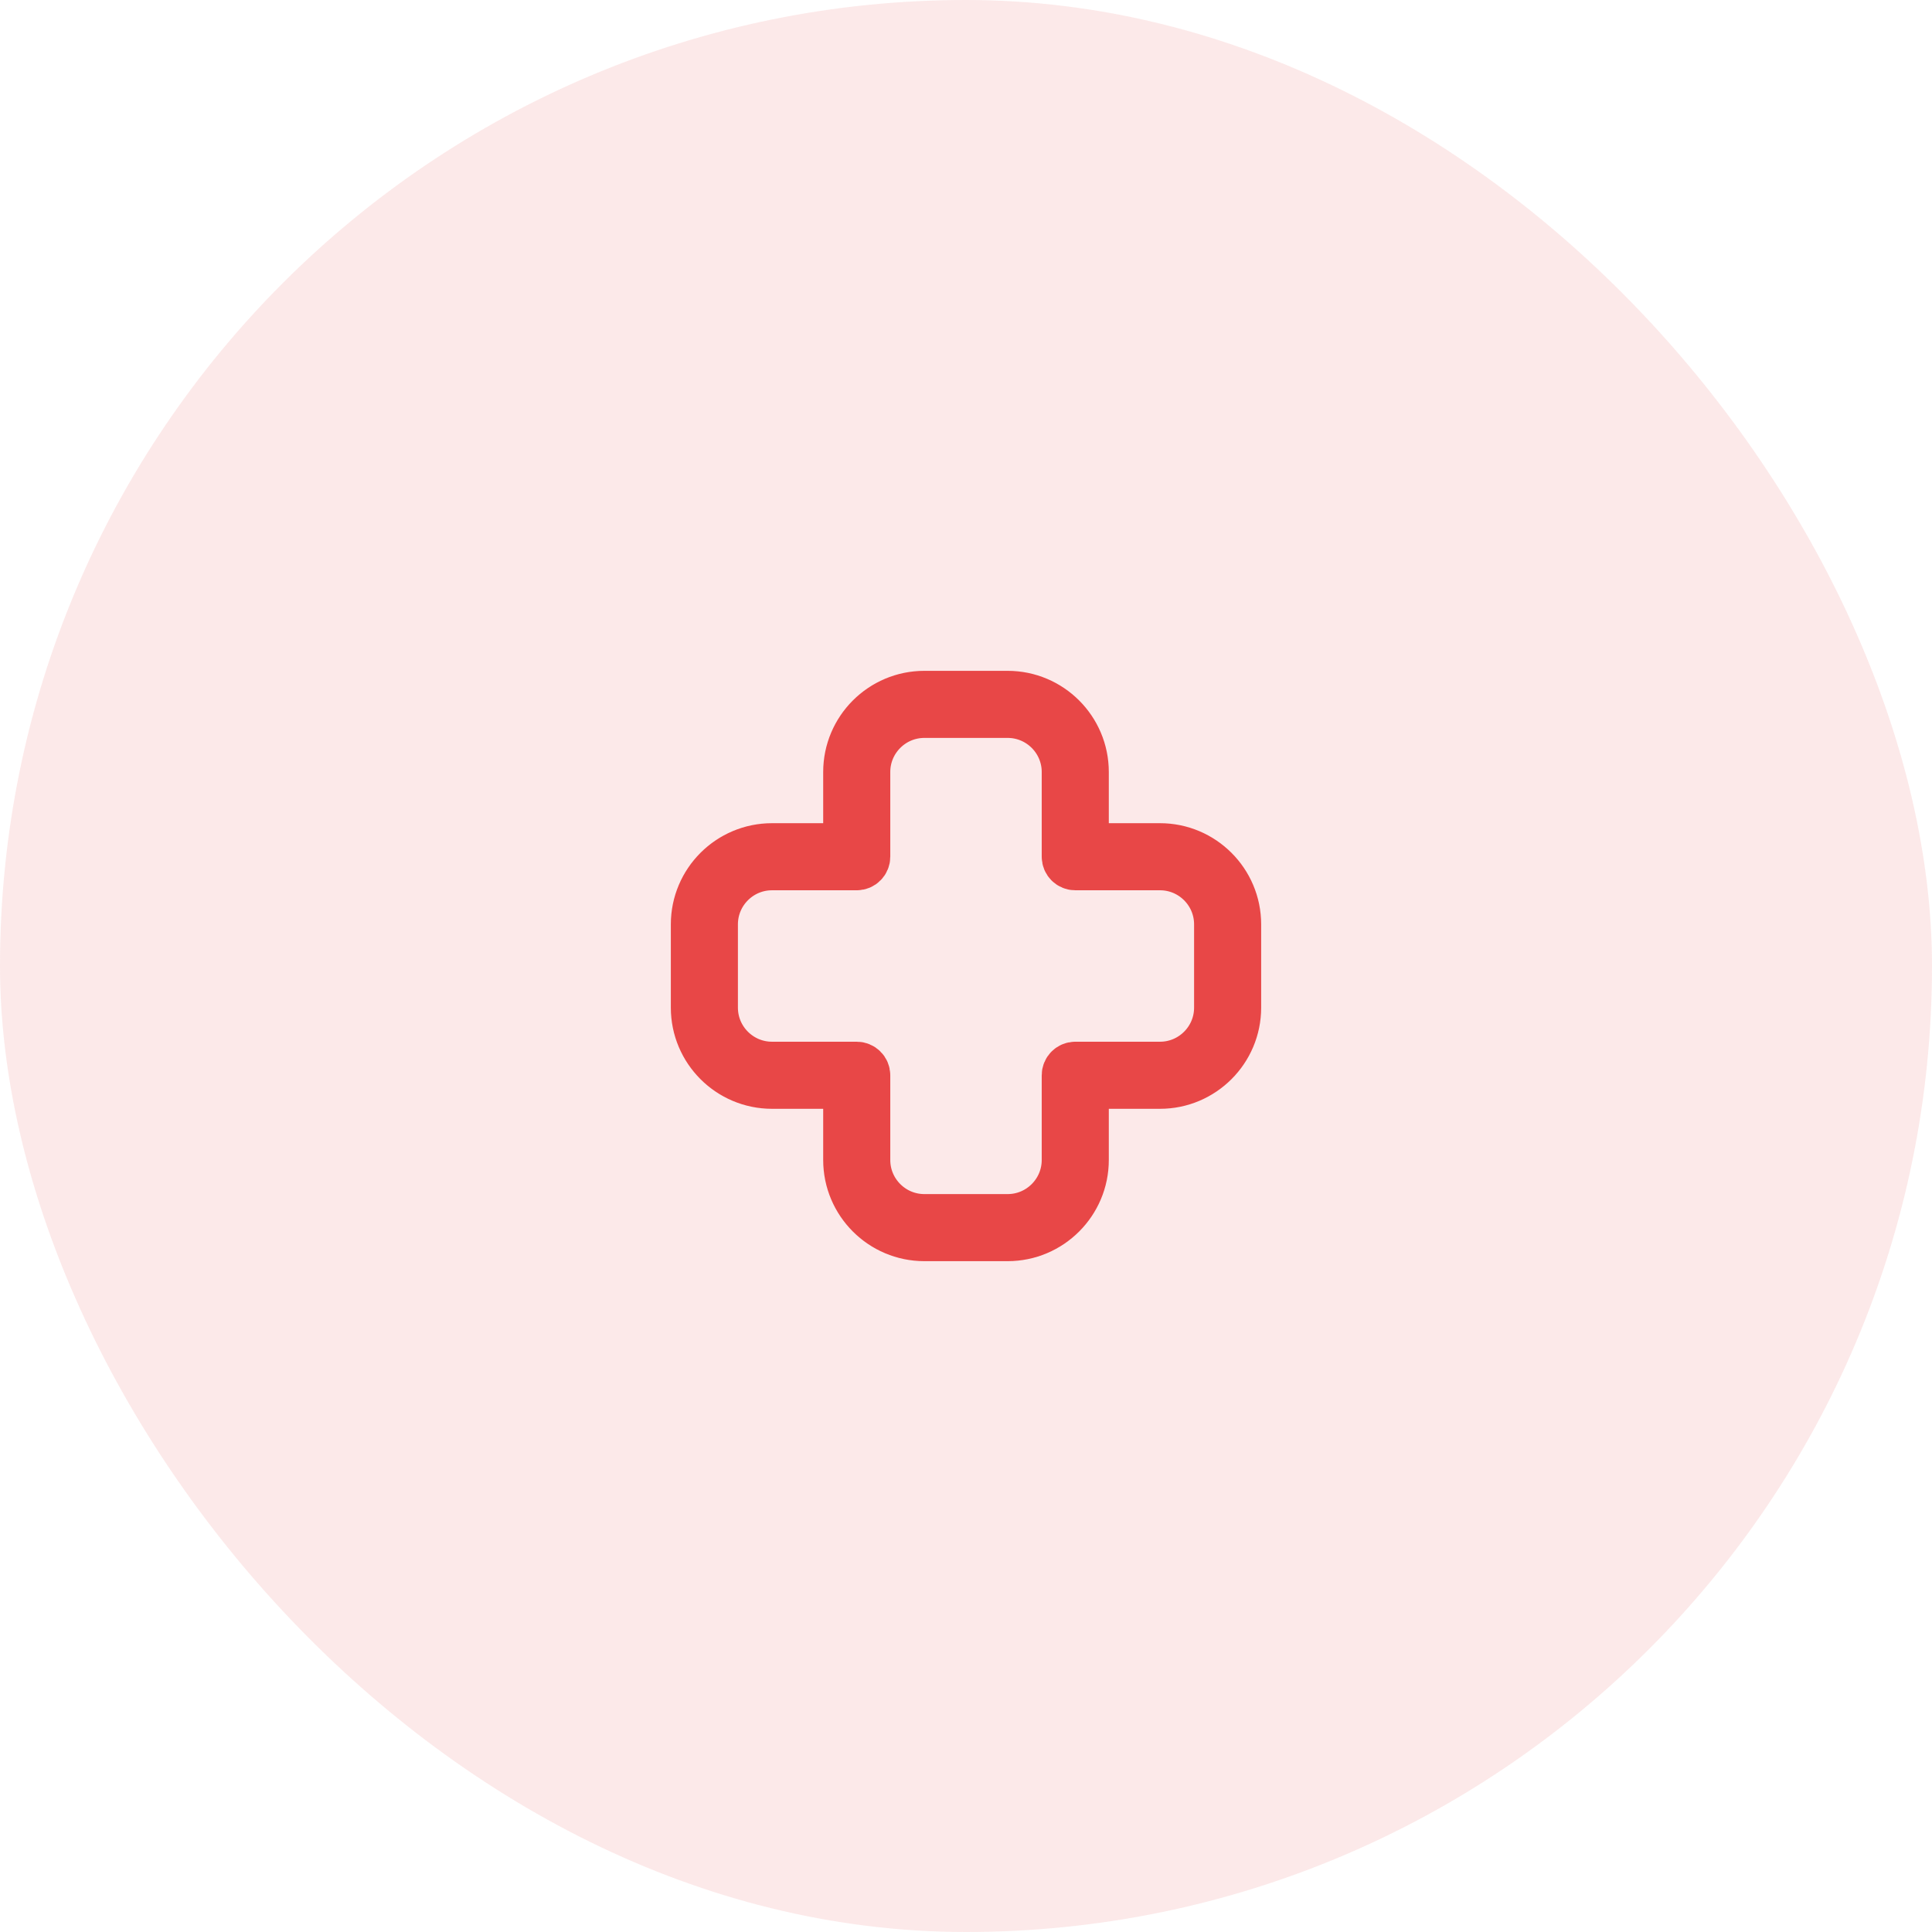
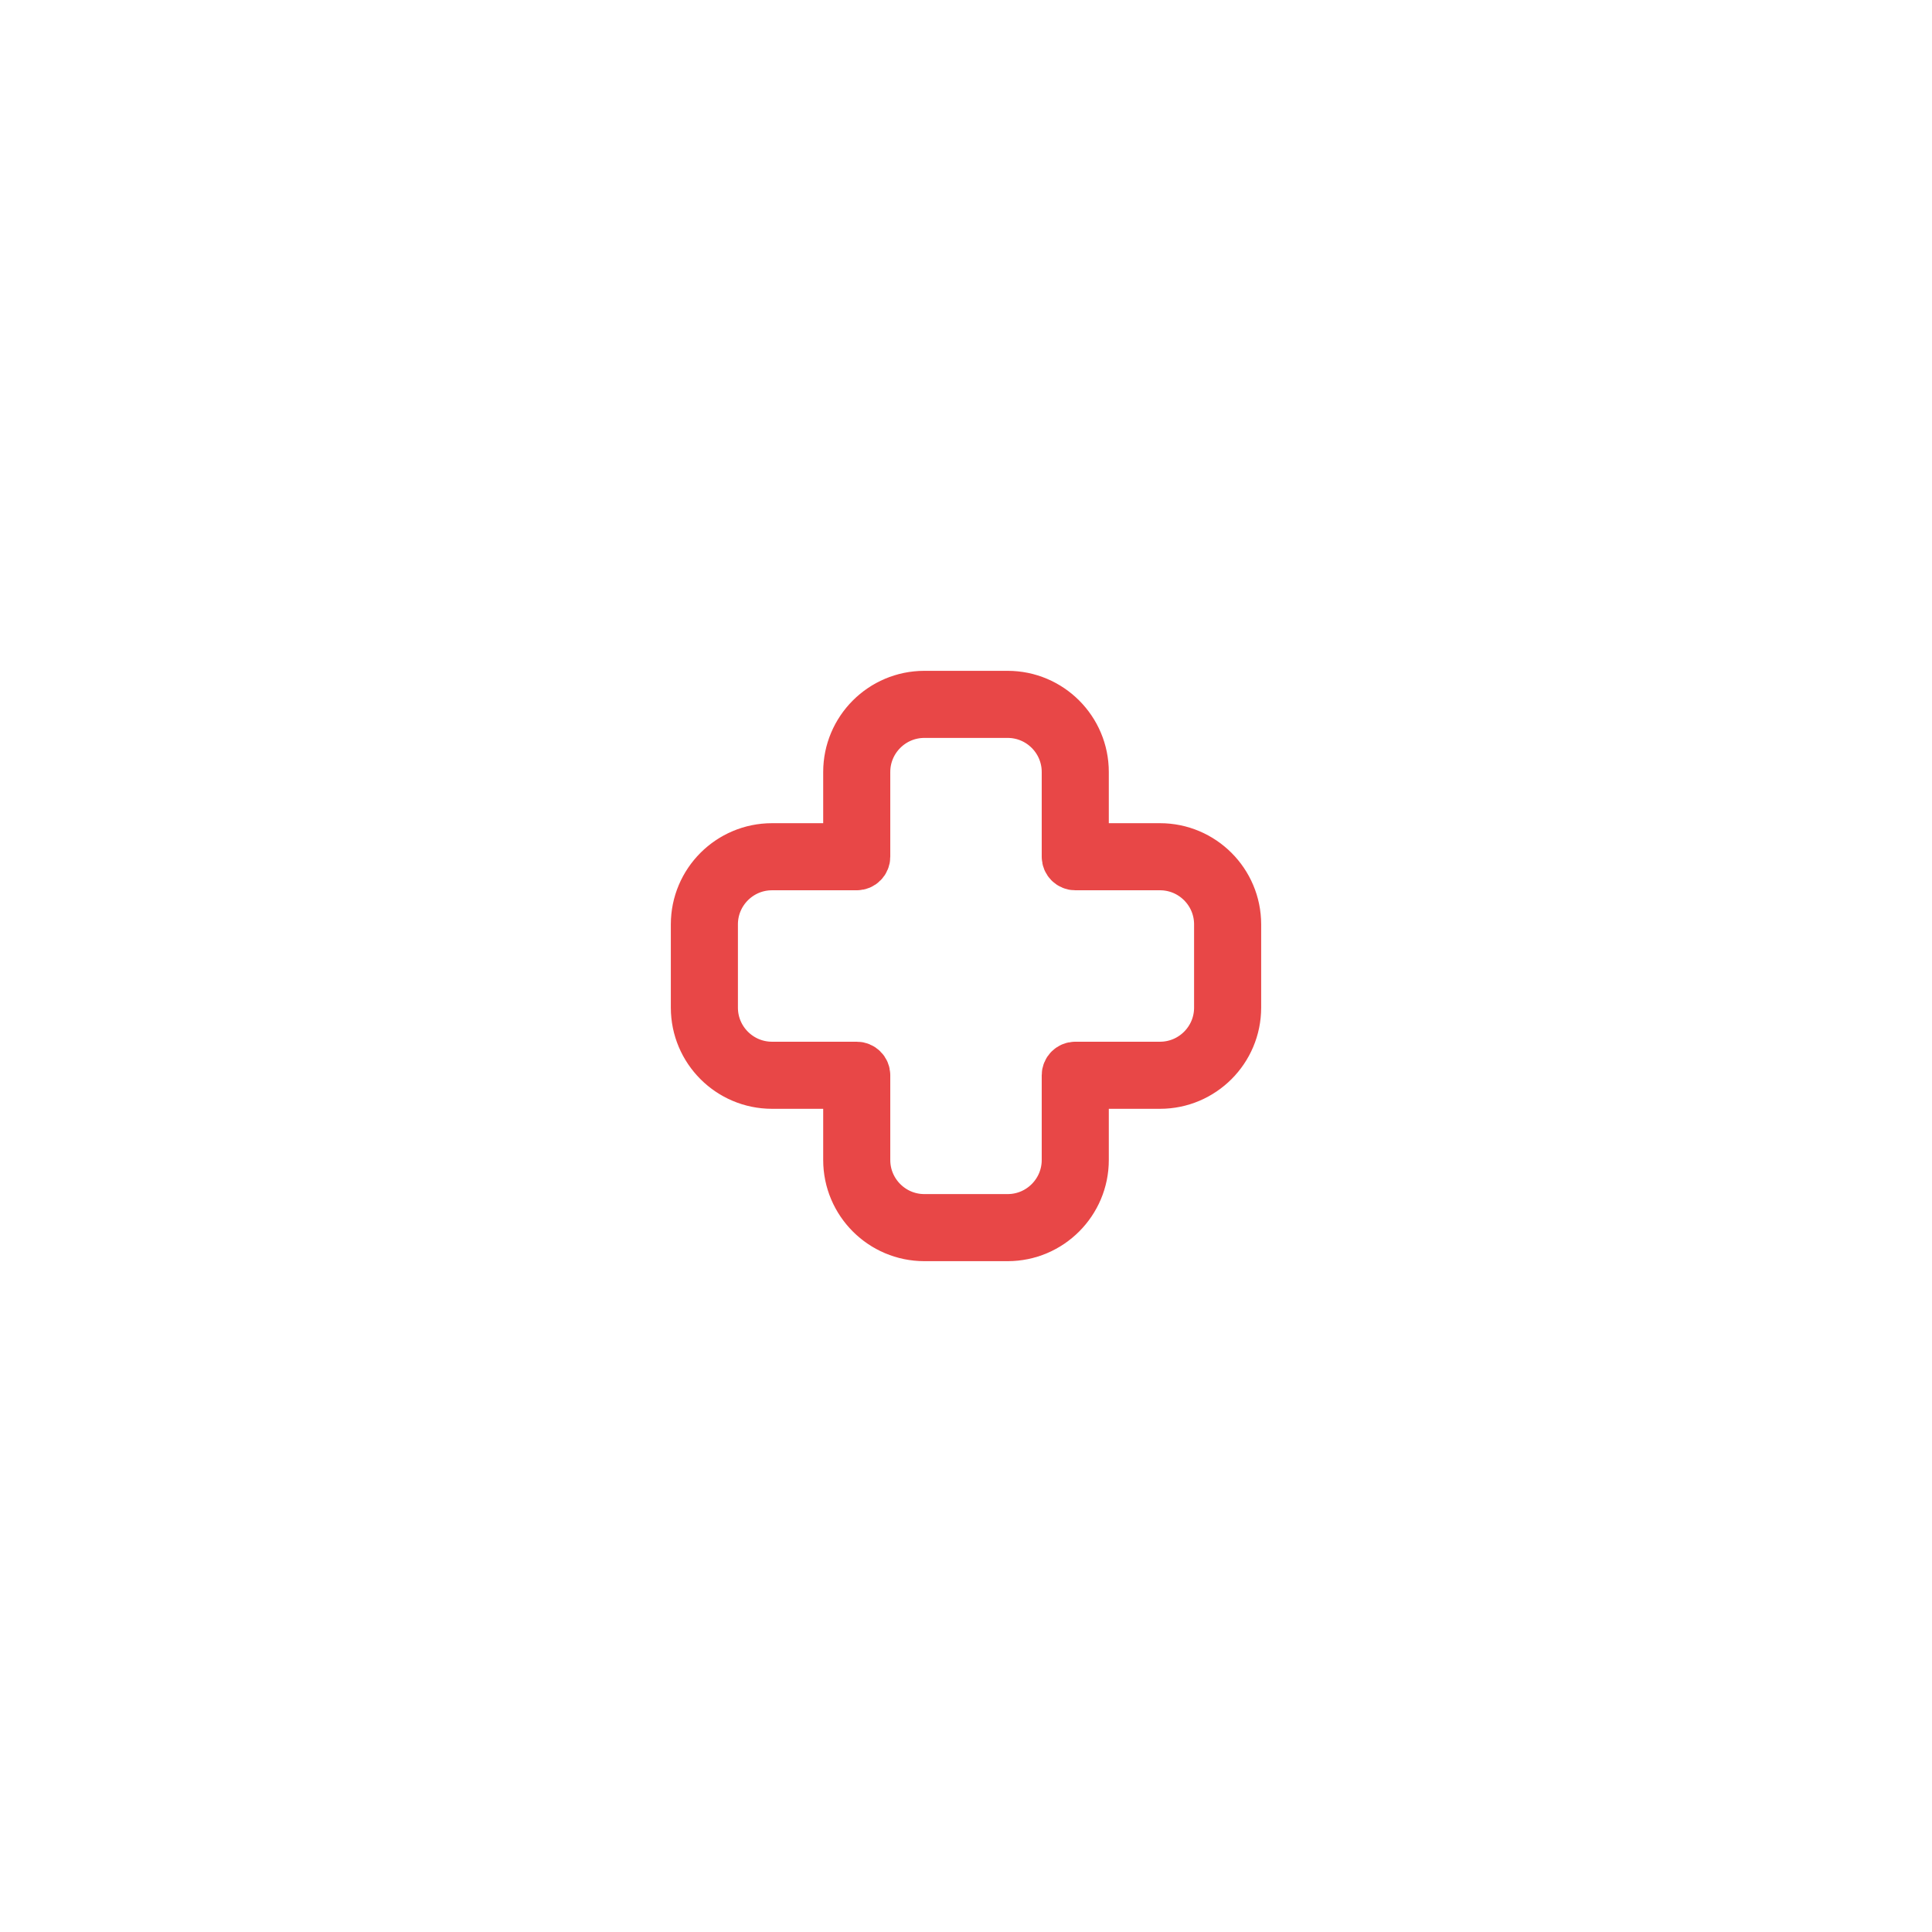
<svg xmlns="http://www.w3.org/2000/svg" width="36" height="36" viewBox="0 0 36 36" fill="none">
-   <rect opacity="0.12" width="36" height="36" rx="18" fill="#E84747" />
-   <path d="M21.615 15.839H20.161V14.385C20.161 13.621 19.54 13 18.776 13H17.224C16.46 13 15.839 13.621 15.839 14.385V15.839H14.385C13.621 15.839 13 16.46 13 17.224V18.776C13 19.54 13.621 20.161 14.385 20.161H15.839V21.615C15.839 22.378 16.46 23 17.224 23H18.776C19.54 23 20.161 22.378 20.161 21.615V20.161H21.615C22.378 20.161 23 19.54 23 18.776V17.224C23 16.46 22.378 15.839 21.615 15.839ZM22.75 18.776C22.75 19.402 22.241 19.911 21.615 19.911H20.036C19.967 19.911 19.911 19.967 19.911 20.036V21.615C19.911 22.241 19.402 22.75 18.776 22.75H17.224C16.598 22.75 16.089 22.241 16.089 21.615V20.036C16.089 19.967 16.033 19.911 15.964 19.911H14.385C13.759 19.911 13.25 19.402 13.25 18.776V17.224C13.25 16.598 13.759 16.089 14.385 16.089H15.964C16.033 16.089 16.089 16.033 16.089 15.964V14.385C16.089 13.759 16.598 13.25 17.224 13.25H18.776C19.402 13.25 19.911 13.759 19.911 14.385V15.964C19.911 16.033 19.967 16.089 20.036 16.089H21.615C22.241 16.089 22.75 16.598 22.75 17.224V18.776Z" fill="#E84747" stroke="#E84747" />
+   <path d="M21.615 15.839H20.161V14.385C20.161 13.621 19.54 13 18.776 13H17.224C16.46 13 15.839 13.621 15.839 14.385V15.839H14.385C13.621 15.839 13 16.46 13 17.224V18.776C13 19.54 13.621 20.161 14.385 20.161H15.839V21.615C15.839 22.378 16.46 23 17.224 23H18.776C19.54 23 20.161 22.378 20.161 21.615V20.161H21.615C22.378 20.161 23 19.54 23 18.776V17.224C23 16.46 22.378 15.839 21.615 15.839ZM22.75 18.776C22.75 19.402 22.241 19.911 21.615 19.911H20.036C19.967 19.911 19.911 19.967 19.911 20.036V21.615C19.911 22.241 19.402 22.75 18.776 22.75H17.224C16.598 22.75 16.089 22.241 16.089 21.615V20.036C16.089 19.967 16.033 19.911 15.964 19.911H14.385C13.759 19.911 13.25 19.402 13.25 18.776V17.224C13.25 16.598 13.759 16.089 14.385 16.089H15.964C16.033 16.089 16.089 16.033 16.089 15.964V14.385C16.089 13.759 16.598 13.25 17.224 13.25H18.776C19.402 13.25 19.911 13.759 19.911 14.385V15.964C19.911 16.033 19.967 16.089 20.036 16.089H21.615C22.241 16.089 22.75 16.598 22.75 17.224Z" fill="#E84747" stroke="#E84747" />
</svg>